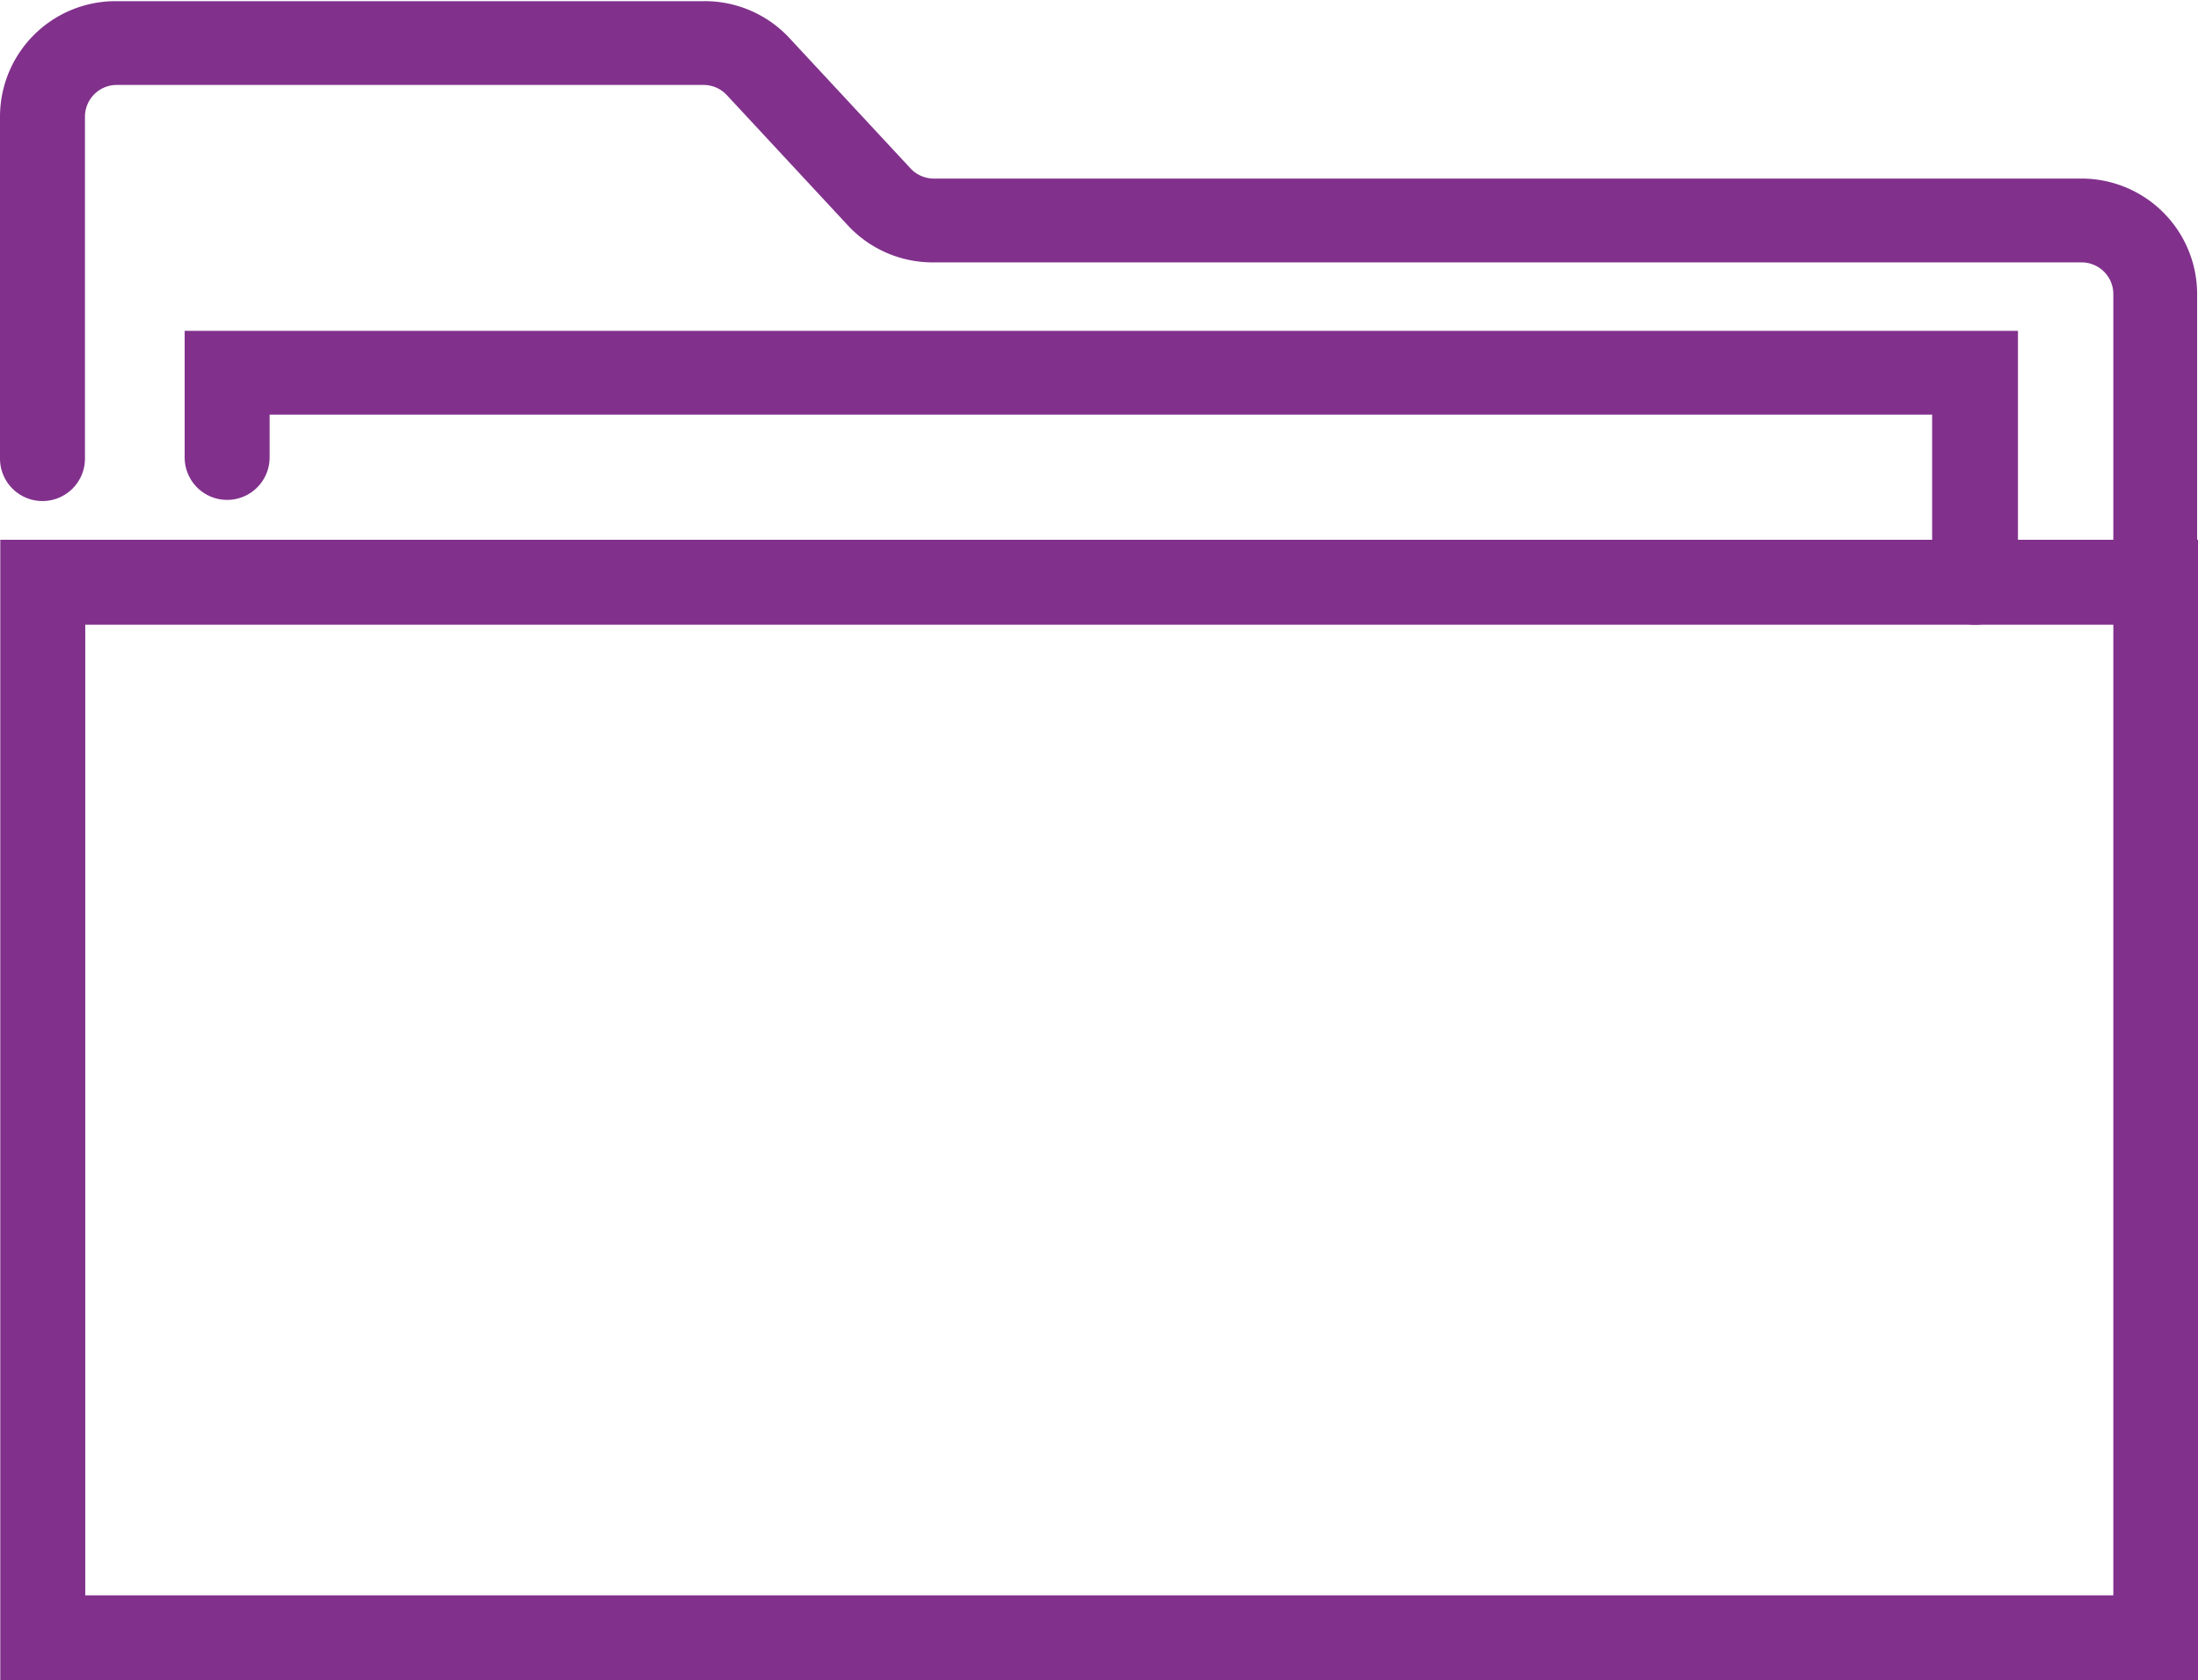
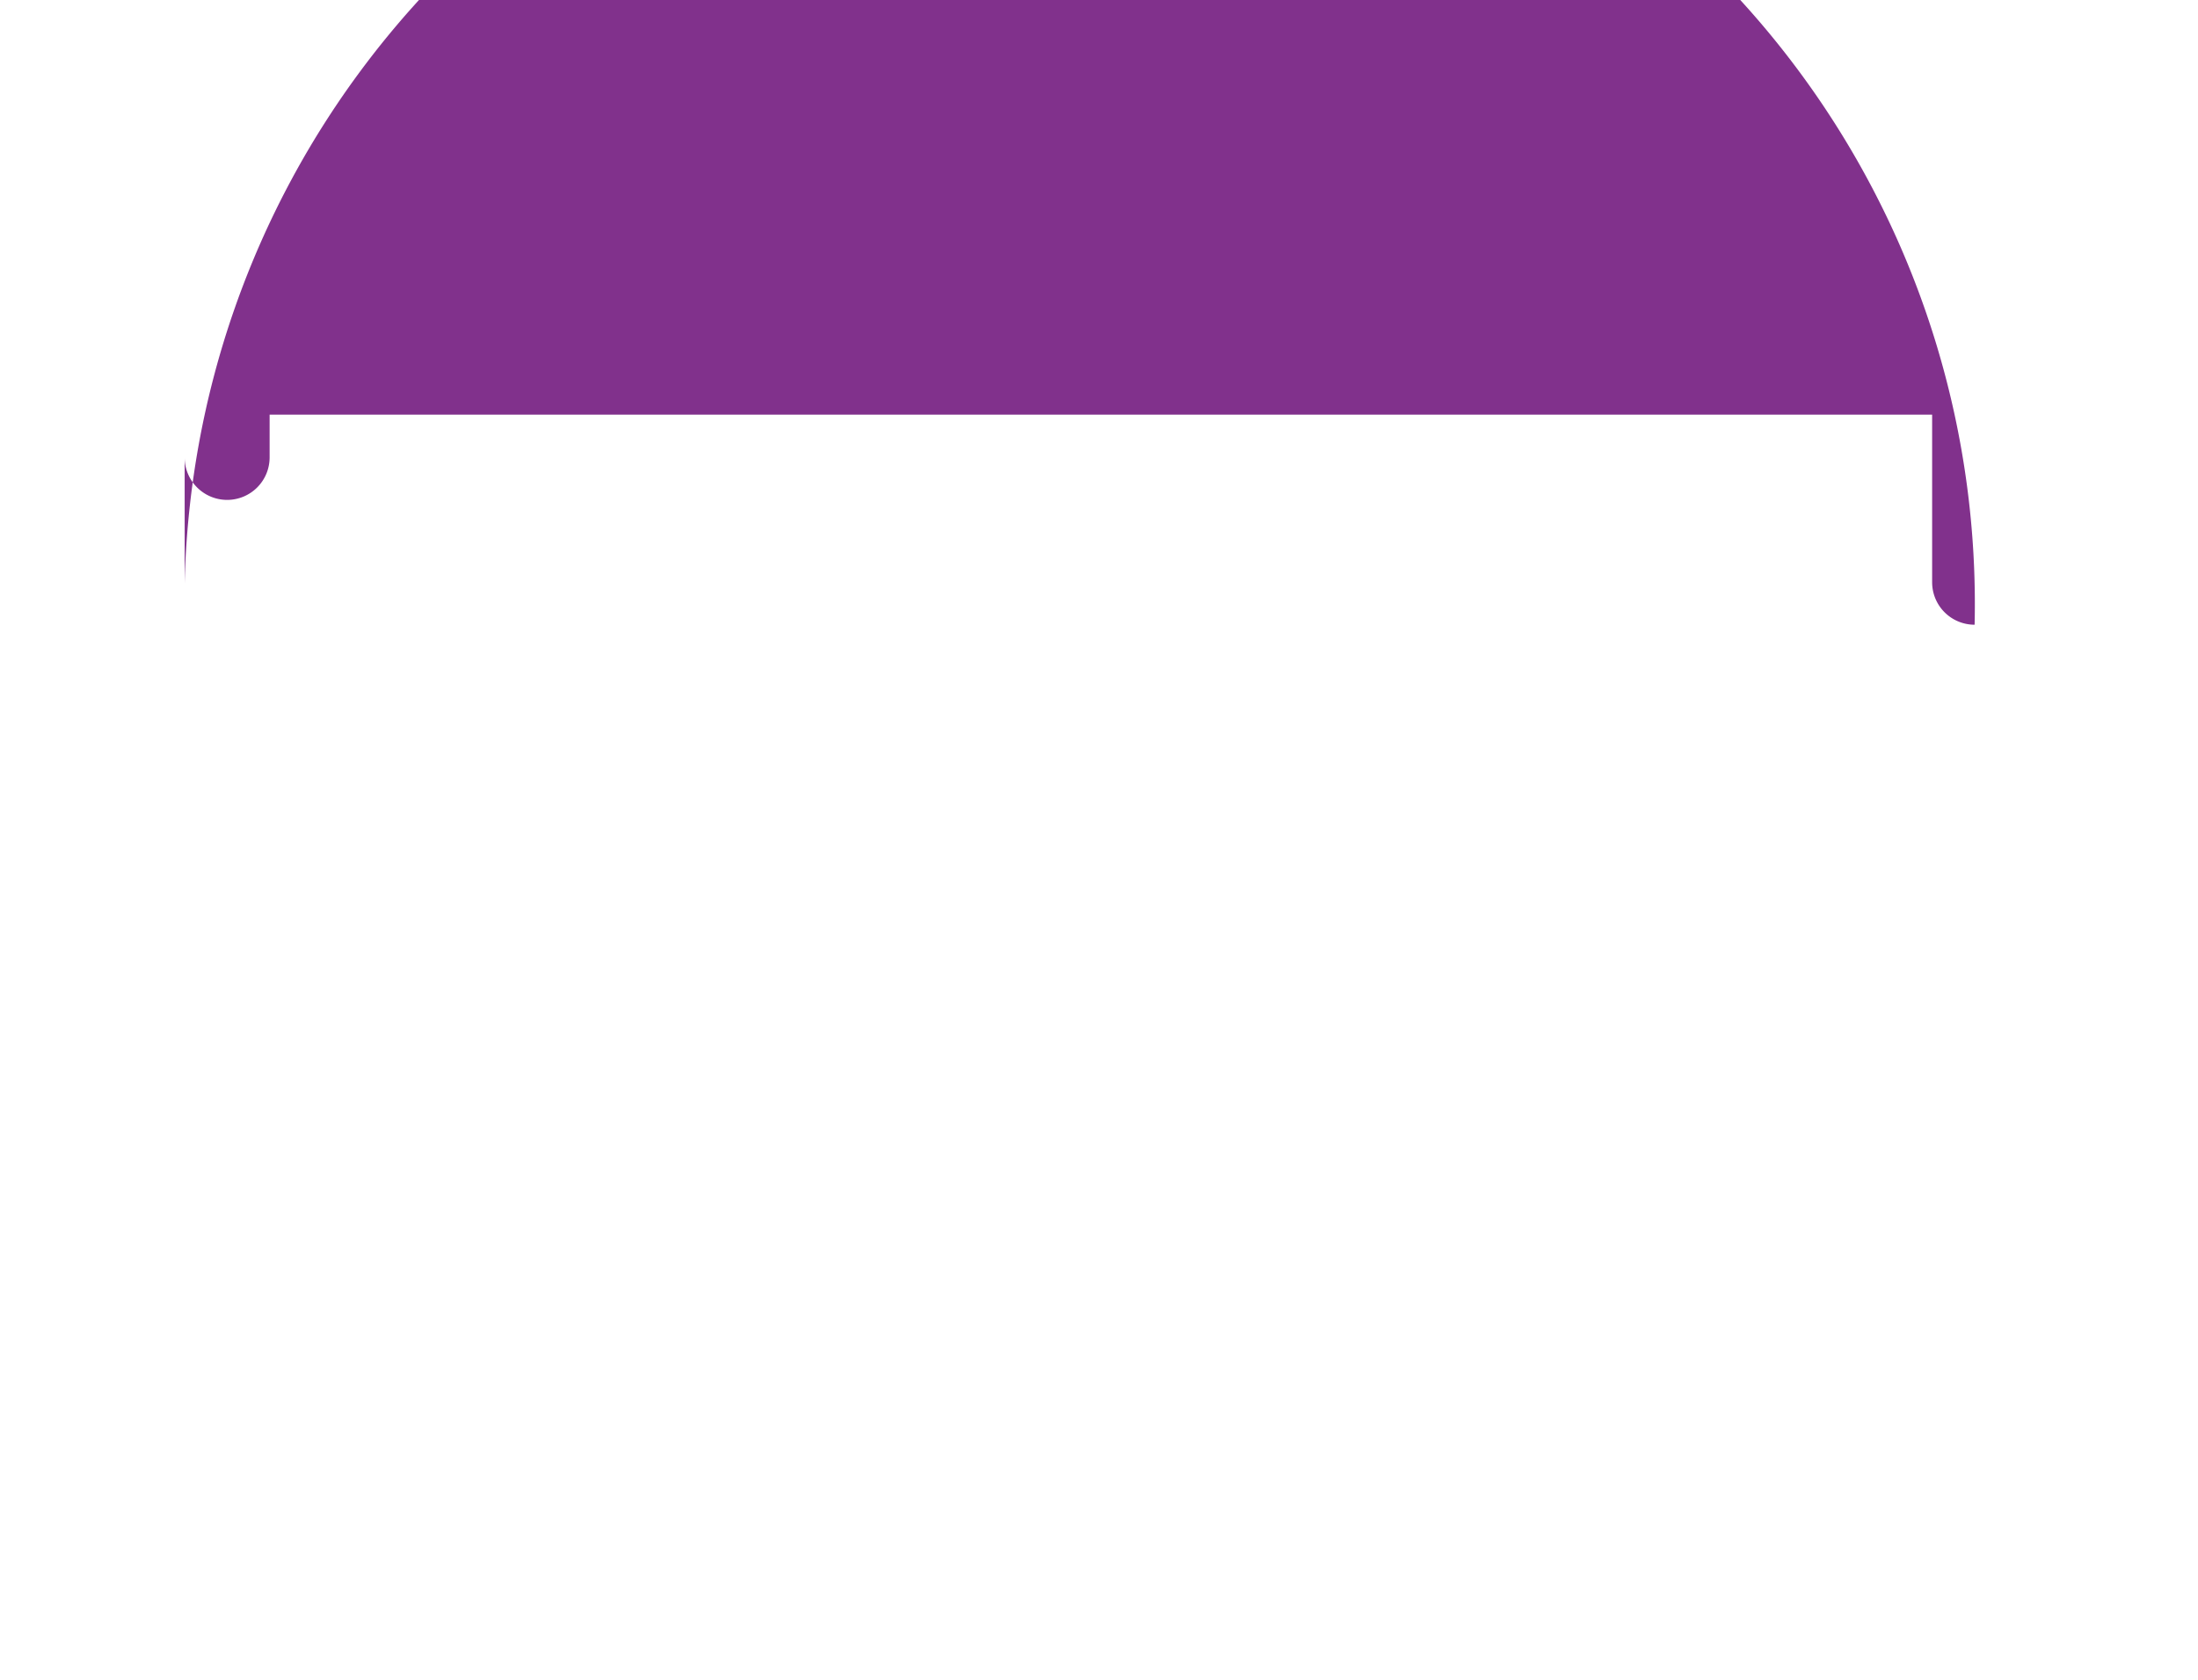
<svg xmlns="http://www.w3.org/2000/svg" id="Layer_1" data-name="Layer 1" viewBox="0 0 76.06 58.15">
  <defs>
    <style>.cls-1{fill:#81318c;}</style>
  </defs>
  <title>eer-icon-fichiers</title>
-   <path class="cls-1" d="M518.27-203.11a1.47,1.47,0,0,1-1.47-1.47v-8.69a1.1,1.1,0,0,0-1.1-1.1H476a4,4,0,0,1-3-1.29l-4.18-4.5a1.1,1.1,0,0,0-.8-0.35H447.71a1.1,1.1,0,0,0-1.1,1.1v11.83a1.47,1.47,0,0,1-1.47,1.47,1.47,1.47,0,0,1-1.47-1.47v-11.83a4,4,0,0,1,4-4H468a4,4,0,0,1,3,1.29l4.18,4.5a1.1,1.1,0,0,0,.8.35H515.7a4,4,0,0,1,4,4v8.69A1.47,1.47,0,0,1,518.27-203.11Z" transform="translate(-443.67 223.45)" />
-   <path class="cls-1" d="M519.74-165.3H443.68v-39.47h76.06v39.47Zm-73.12-2.94H516.8v-33.59H446.62v33.59Z" transform="translate(-443.67 223.45)" />
-   <path class="cls-1" d="M512-201.83a1.47,1.47,0,0,1-1.47-1.47v-5.8H453v1.48a1.47,1.47,0,0,1-1.47,1.47,1.47,1.47,0,0,1-1.47-1.47V-212H513.5v8.74A1.47,1.47,0,0,1,512-201.83Z" transform="translate(-443.67 223.45)" />
+   <path class="cls-1" d="M512-201.83a1.47,1.47,0,0,1-1.47-1.47v-5.8H453v1.48a1.47,1.47,0,0,1-1.47,1.47,1.47,1.47,0,0,1-1.47-1.47V-212v8.74A1.47,1.47,0,0,1,512-201.83Z" transform="translate(-443.67 223.45)" />
</svg>